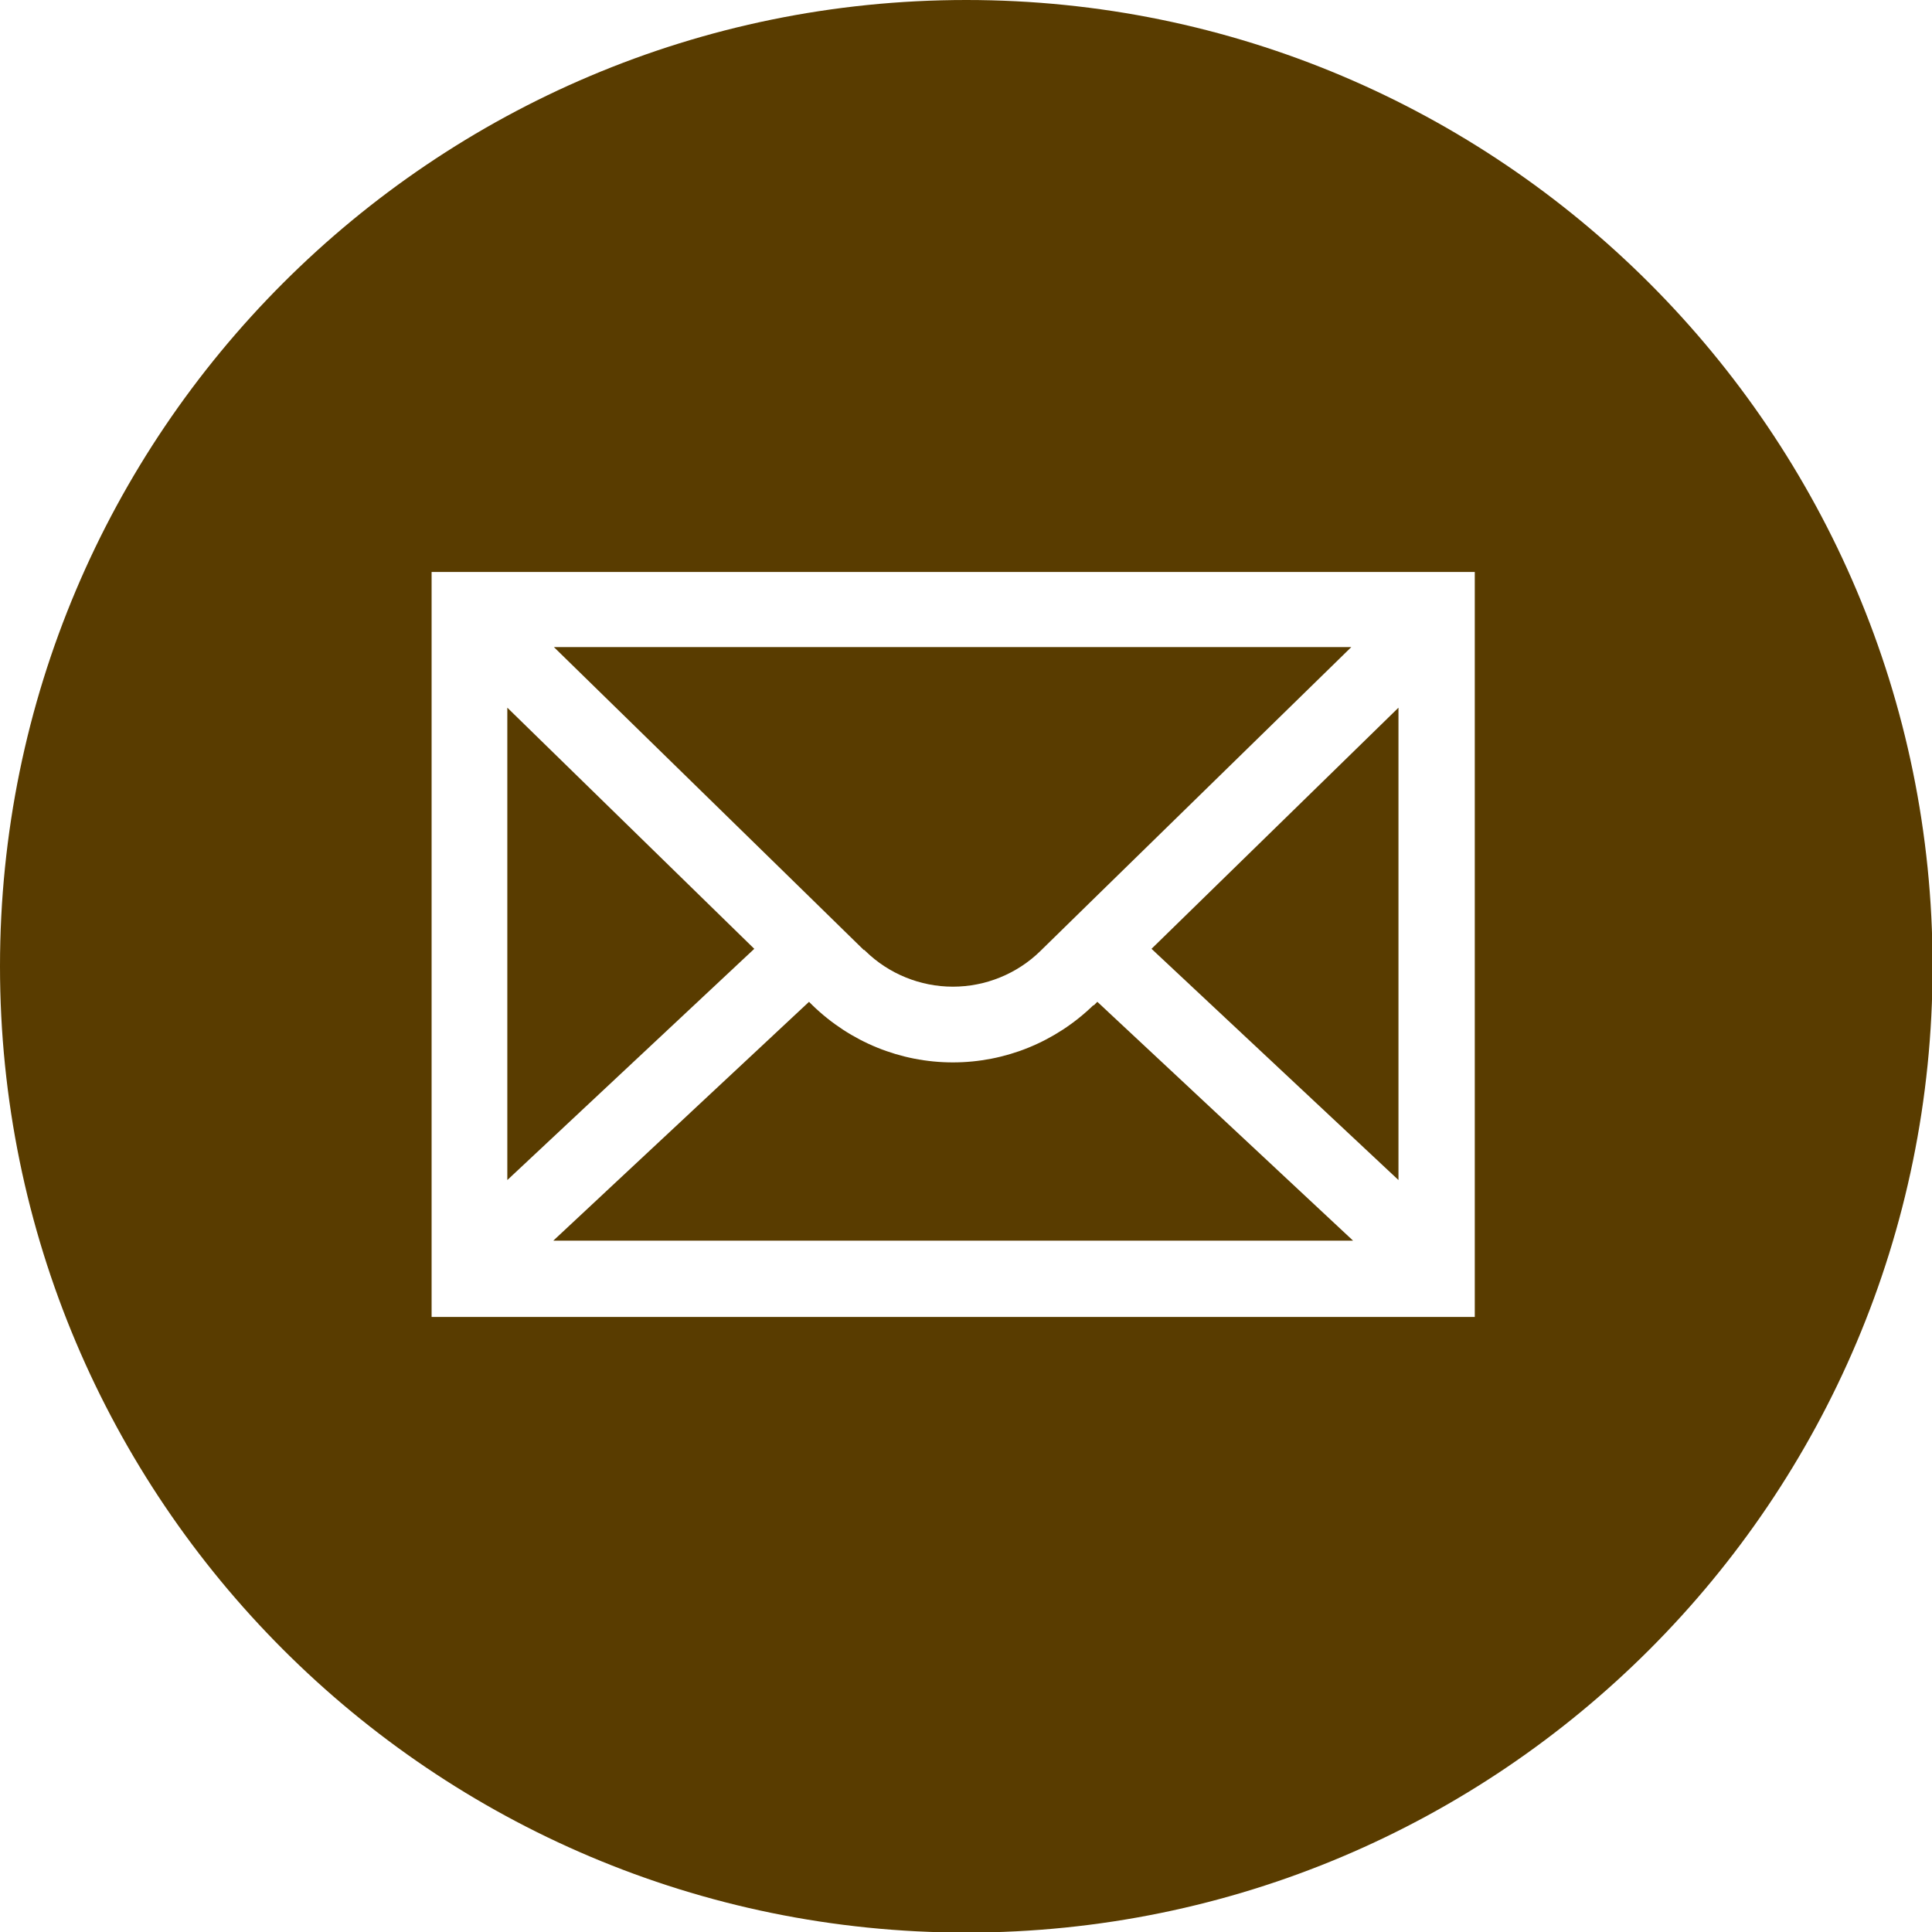
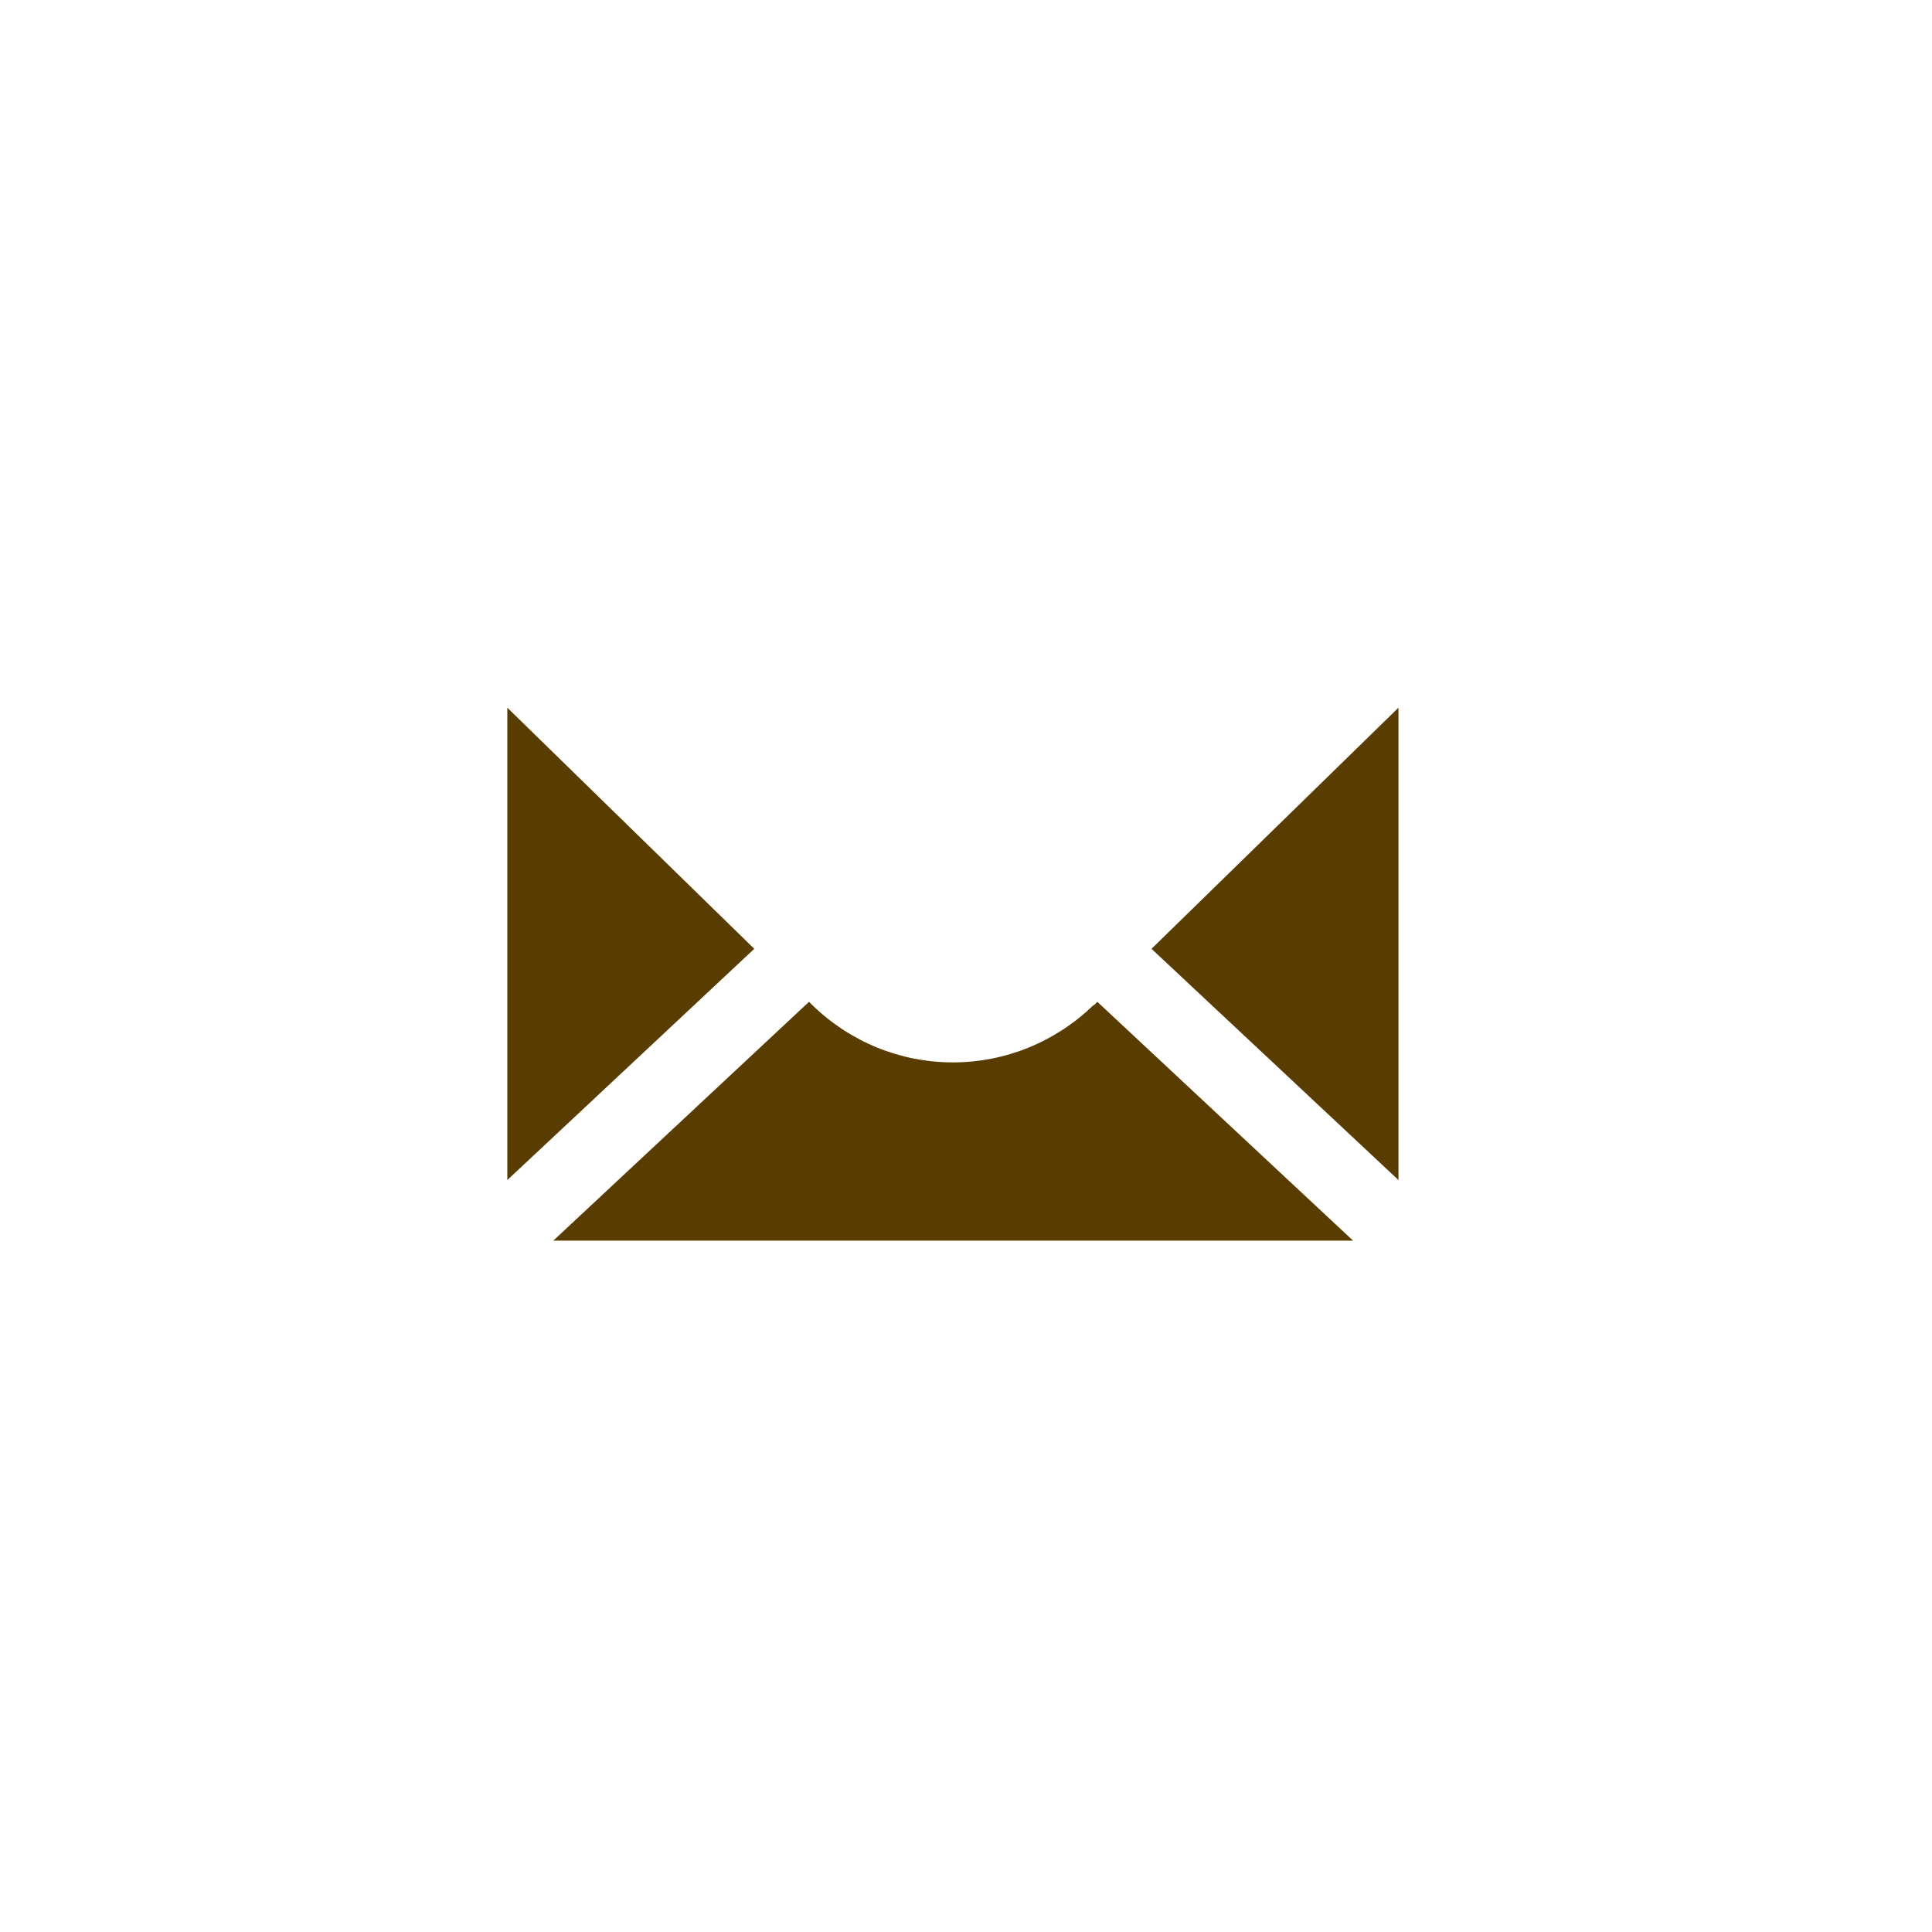
<svg xmlns="http://www.w3.org/2000/svg" id="_レイヤー_2" data-name="レイヤー 2" viewBox="0 0 33.17 33.17">
  <defs>
    <style>
      .cls-1 {
        fill: #593c00;
      }
    </style>
  </defs>
  <g id="_文字" data-name="文字">
    <g>
      <path class="cls-1" d="m18.77,17.26c-.65.63-1.51.98-2.41.98s-1.76-.35-2.41-.98l-.06-.06-4.39,4.1h13.73l-4.39-4.1-.06.06Z" />
-       <path class="cls-1" d="m14.84,16.31l.02.02c.4.39.94.61,1.5.61s1.1-.22,1.5-.61l.02-.02.93-.91,4.39-4.29h-13.69l4.39,4.29.93.91Z" />
      <polygon class="cls-1" points="24.01 20.26 24.01 12.15 19.77 16.29 24.01 20.26" />
-       <path class="cls-1" d="m16.59,0C7.43,0,0,7.43,0,16.59s7.43,16.59,16.59,16.59,16.59-7.43,16.59-16.59S25.74,0,16.59,0Zm8.73,22.61H7.41v-12.79h17.91v12.79Z" />
      <polygon class="cls-1" points="8.71 12.15 8.71 20.26 12.95 16.29 8.71 12.15" />
    </g>
  </g>
</svg>